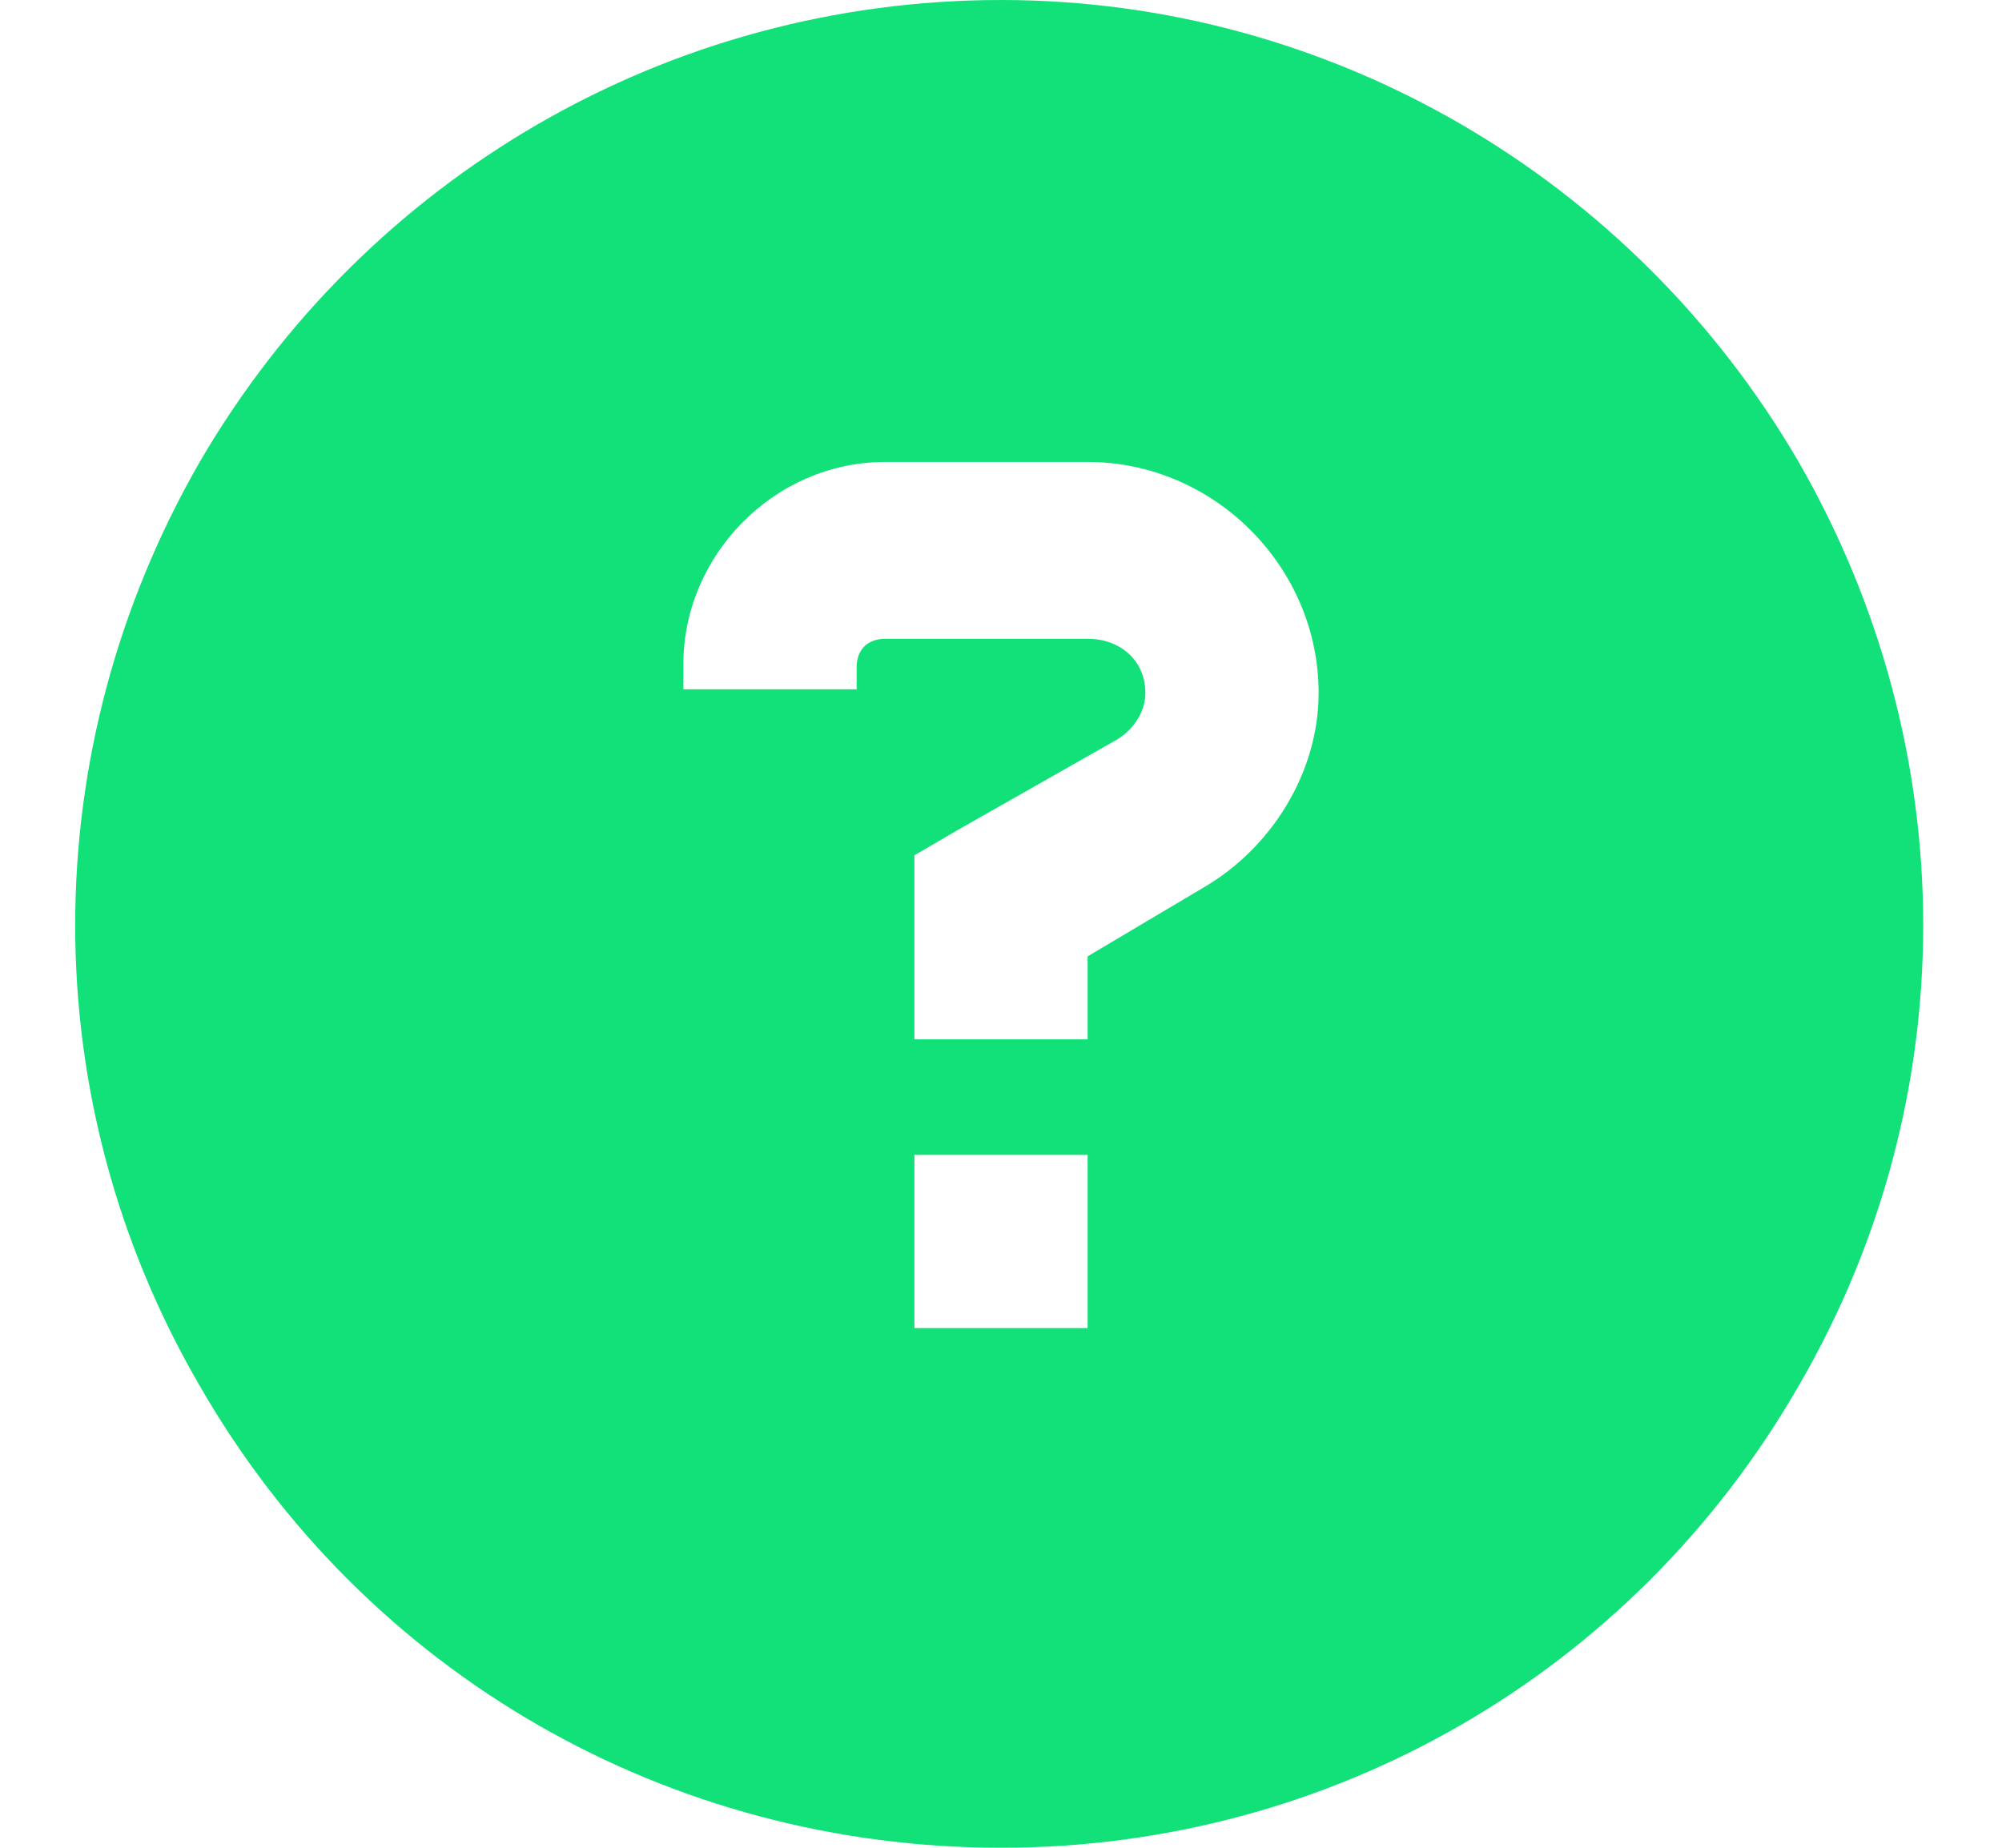
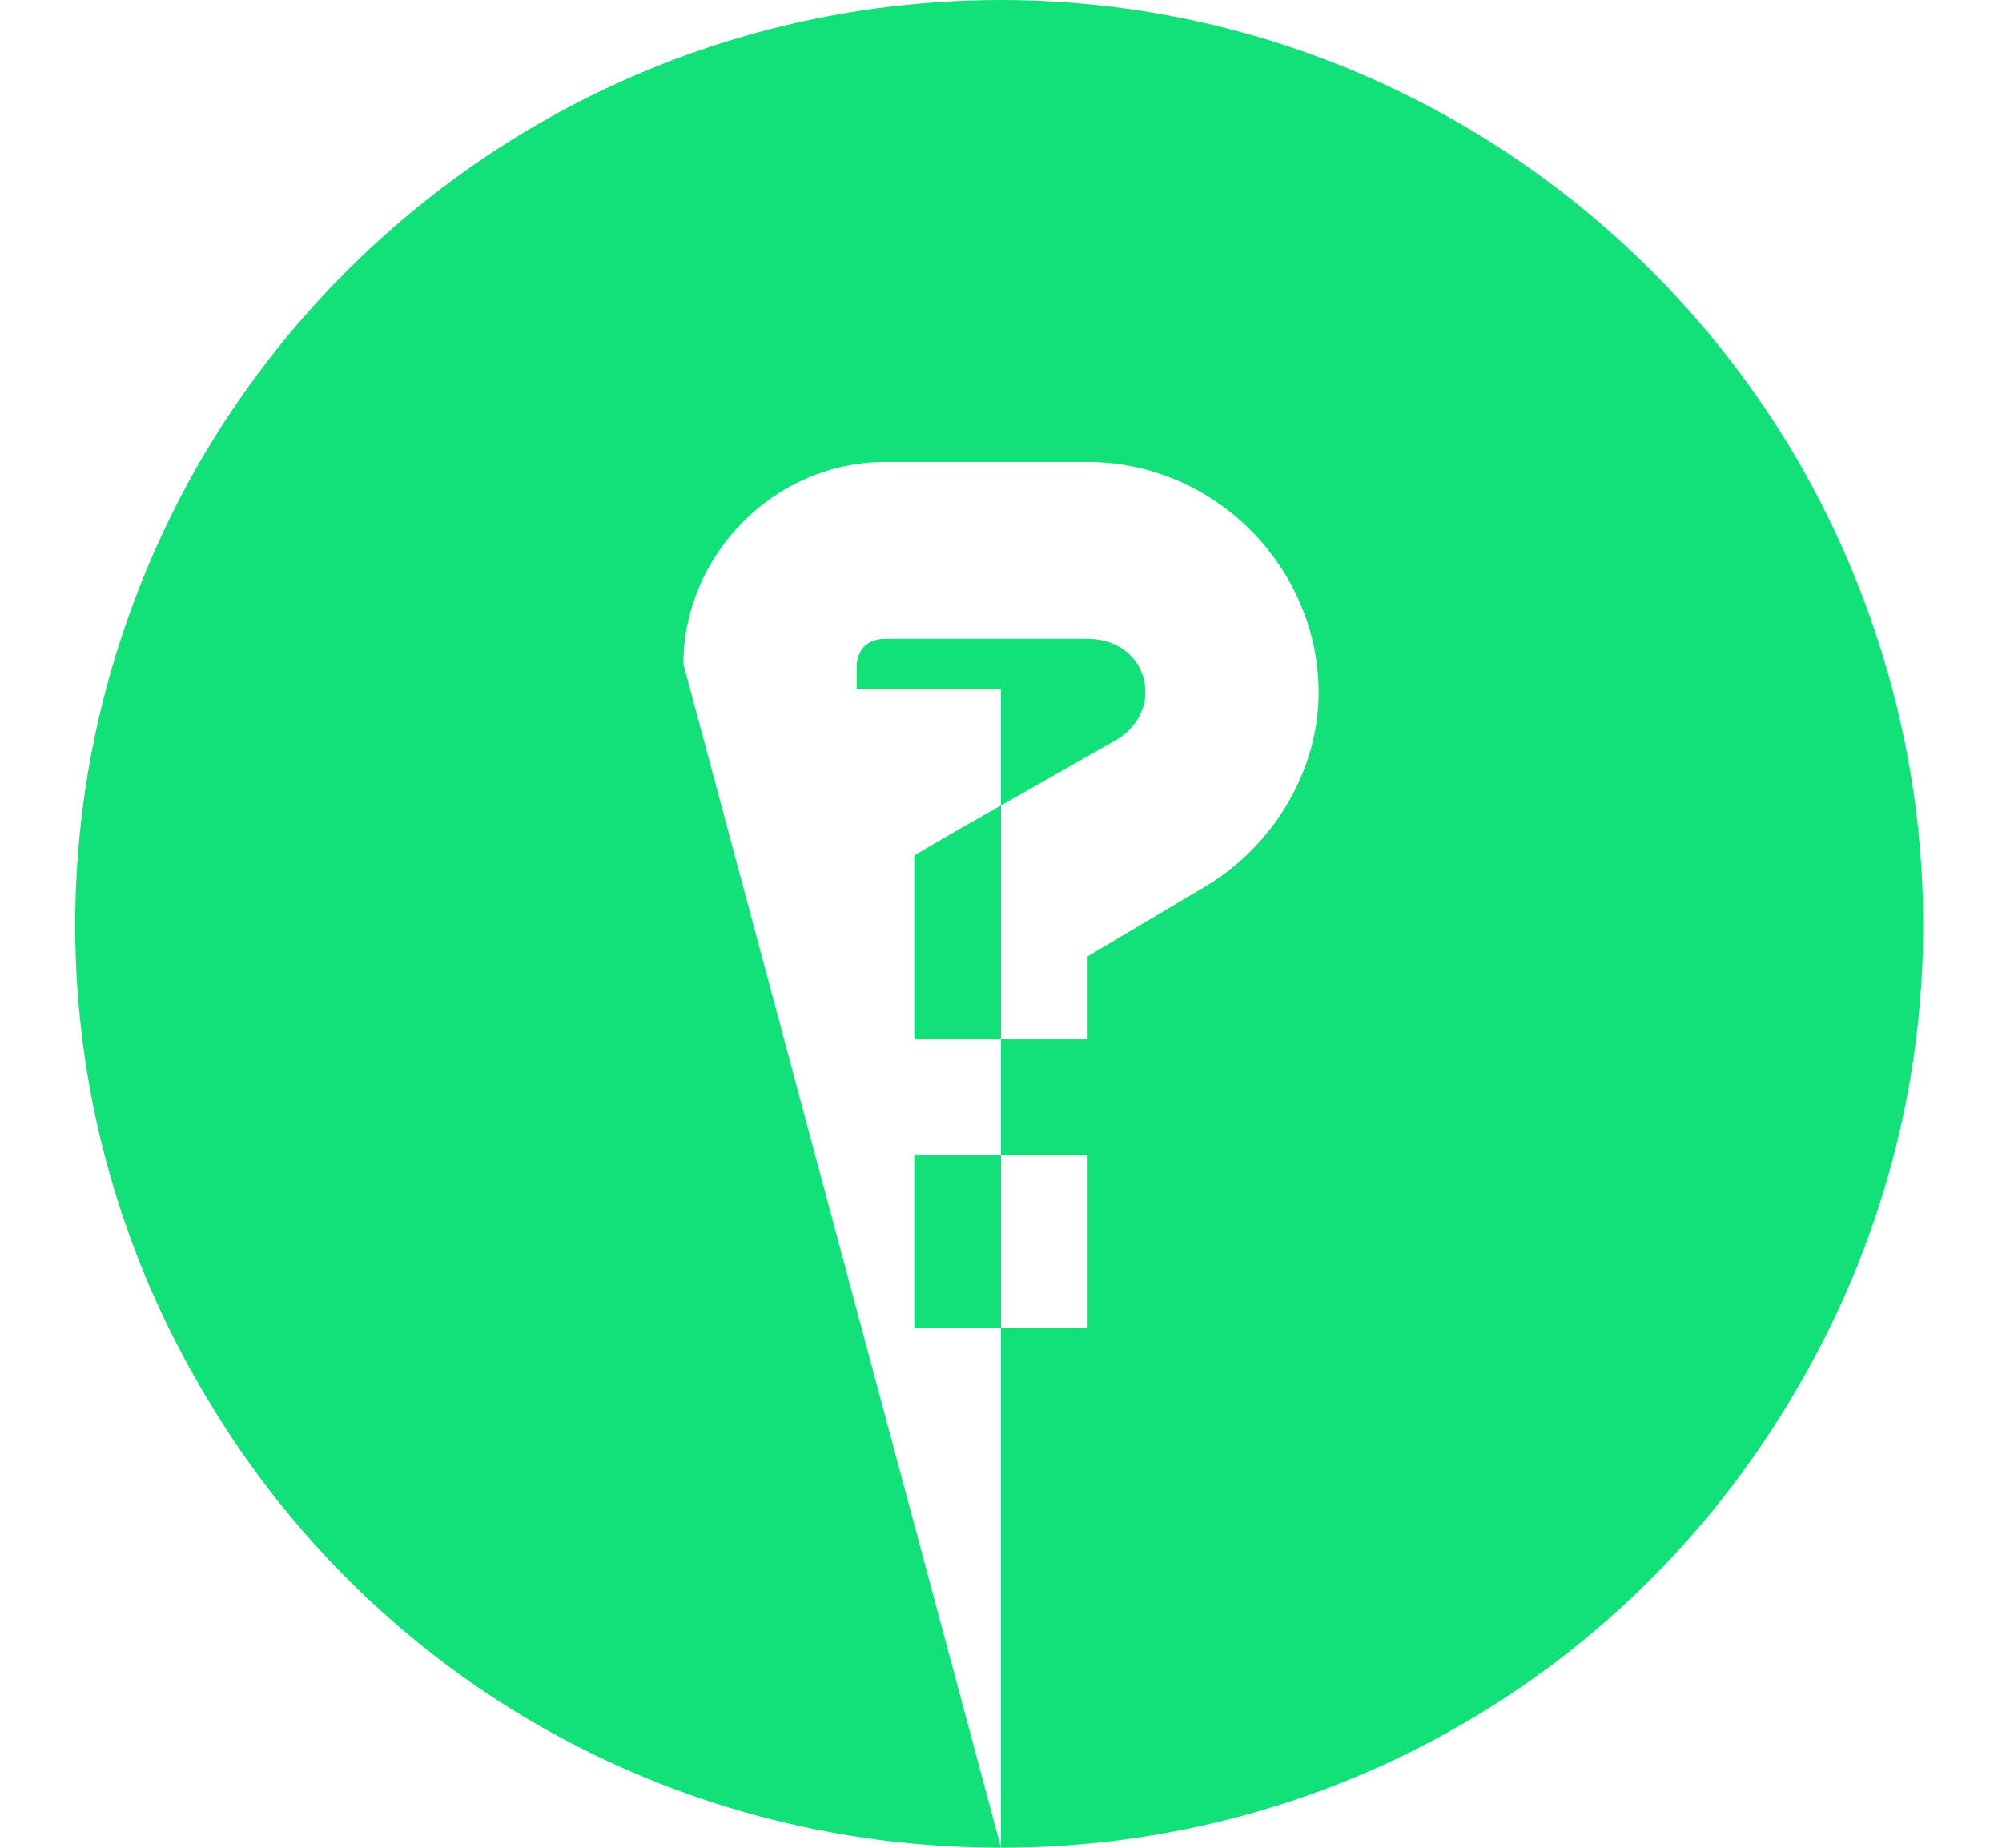
<svg xmlns="http://www.w3.org/2000/svg" width="52" height="48" viewBox="0 0 52 48" fill="none">
-   <path d="M26 48C17.375 48 9.5 43.5 5.188 36C0.875 28.594 0.875 19.5 5.188 12C9.5 4.594 17.375 0 26 0C34.531 0 42.406 4.594 46.719 12C51.031 19.5 51.031 28.594 46.719 36C42.406 43.5 34.531 48 26 48ZM17.75 17.25V17.906H22.25V17.344C22.25 16.875 22.531 16.594 23 16.594H28.25C29.094 16.594 29.75 17.156 29.75 18C29.75 18.469 29.469 18.938 29 19.219L24.875 21.562L23.75 22.219V23.531V24.75V27H28.25V24.844L31.25 23.062C33.031 22.031 34.25 20.062 34.25 18C34.25 14.719 31.531 12 28.25 12H23C20.094 12 17.75 14.438 17.75 17.25ZM23.75 34.5H28.25V30H23.75V34.5Z" fill="#12E078" />
+   <path d="M26 48C17.375 48 9.5 43.5 5.188 36C0.875 28.594 0.875 19.5 5.188 12C9.5 4.594 17.375 0 26 0C34.531 0 42.406 4.594 46.719 12C51.031 19.5 51.031 28.594 46.719 36C42.406 43.5 34.531 48 26 48ZV17.906H22.25V17.344C22.25 16.875 22.531 16.594 23 16.594H28.25C29.094 16.594 29.75 17.156 29.75 18C29.75 18.469 29.469 18.938 29 19.219L24.875 21.562L23.75 22.219V23.531V24.75V27H28.25V24.844L31.25 23.062C33.031 22.031 34.25 20.062 34.25 18C34.25 14.719 31.531 12 28.25 12H23C20.094 12 17.75 14.438 17.75 17.25ZM23.75 34.5H28.25V30H23.75V34.5Z" fill="#12E078" />
</svg>